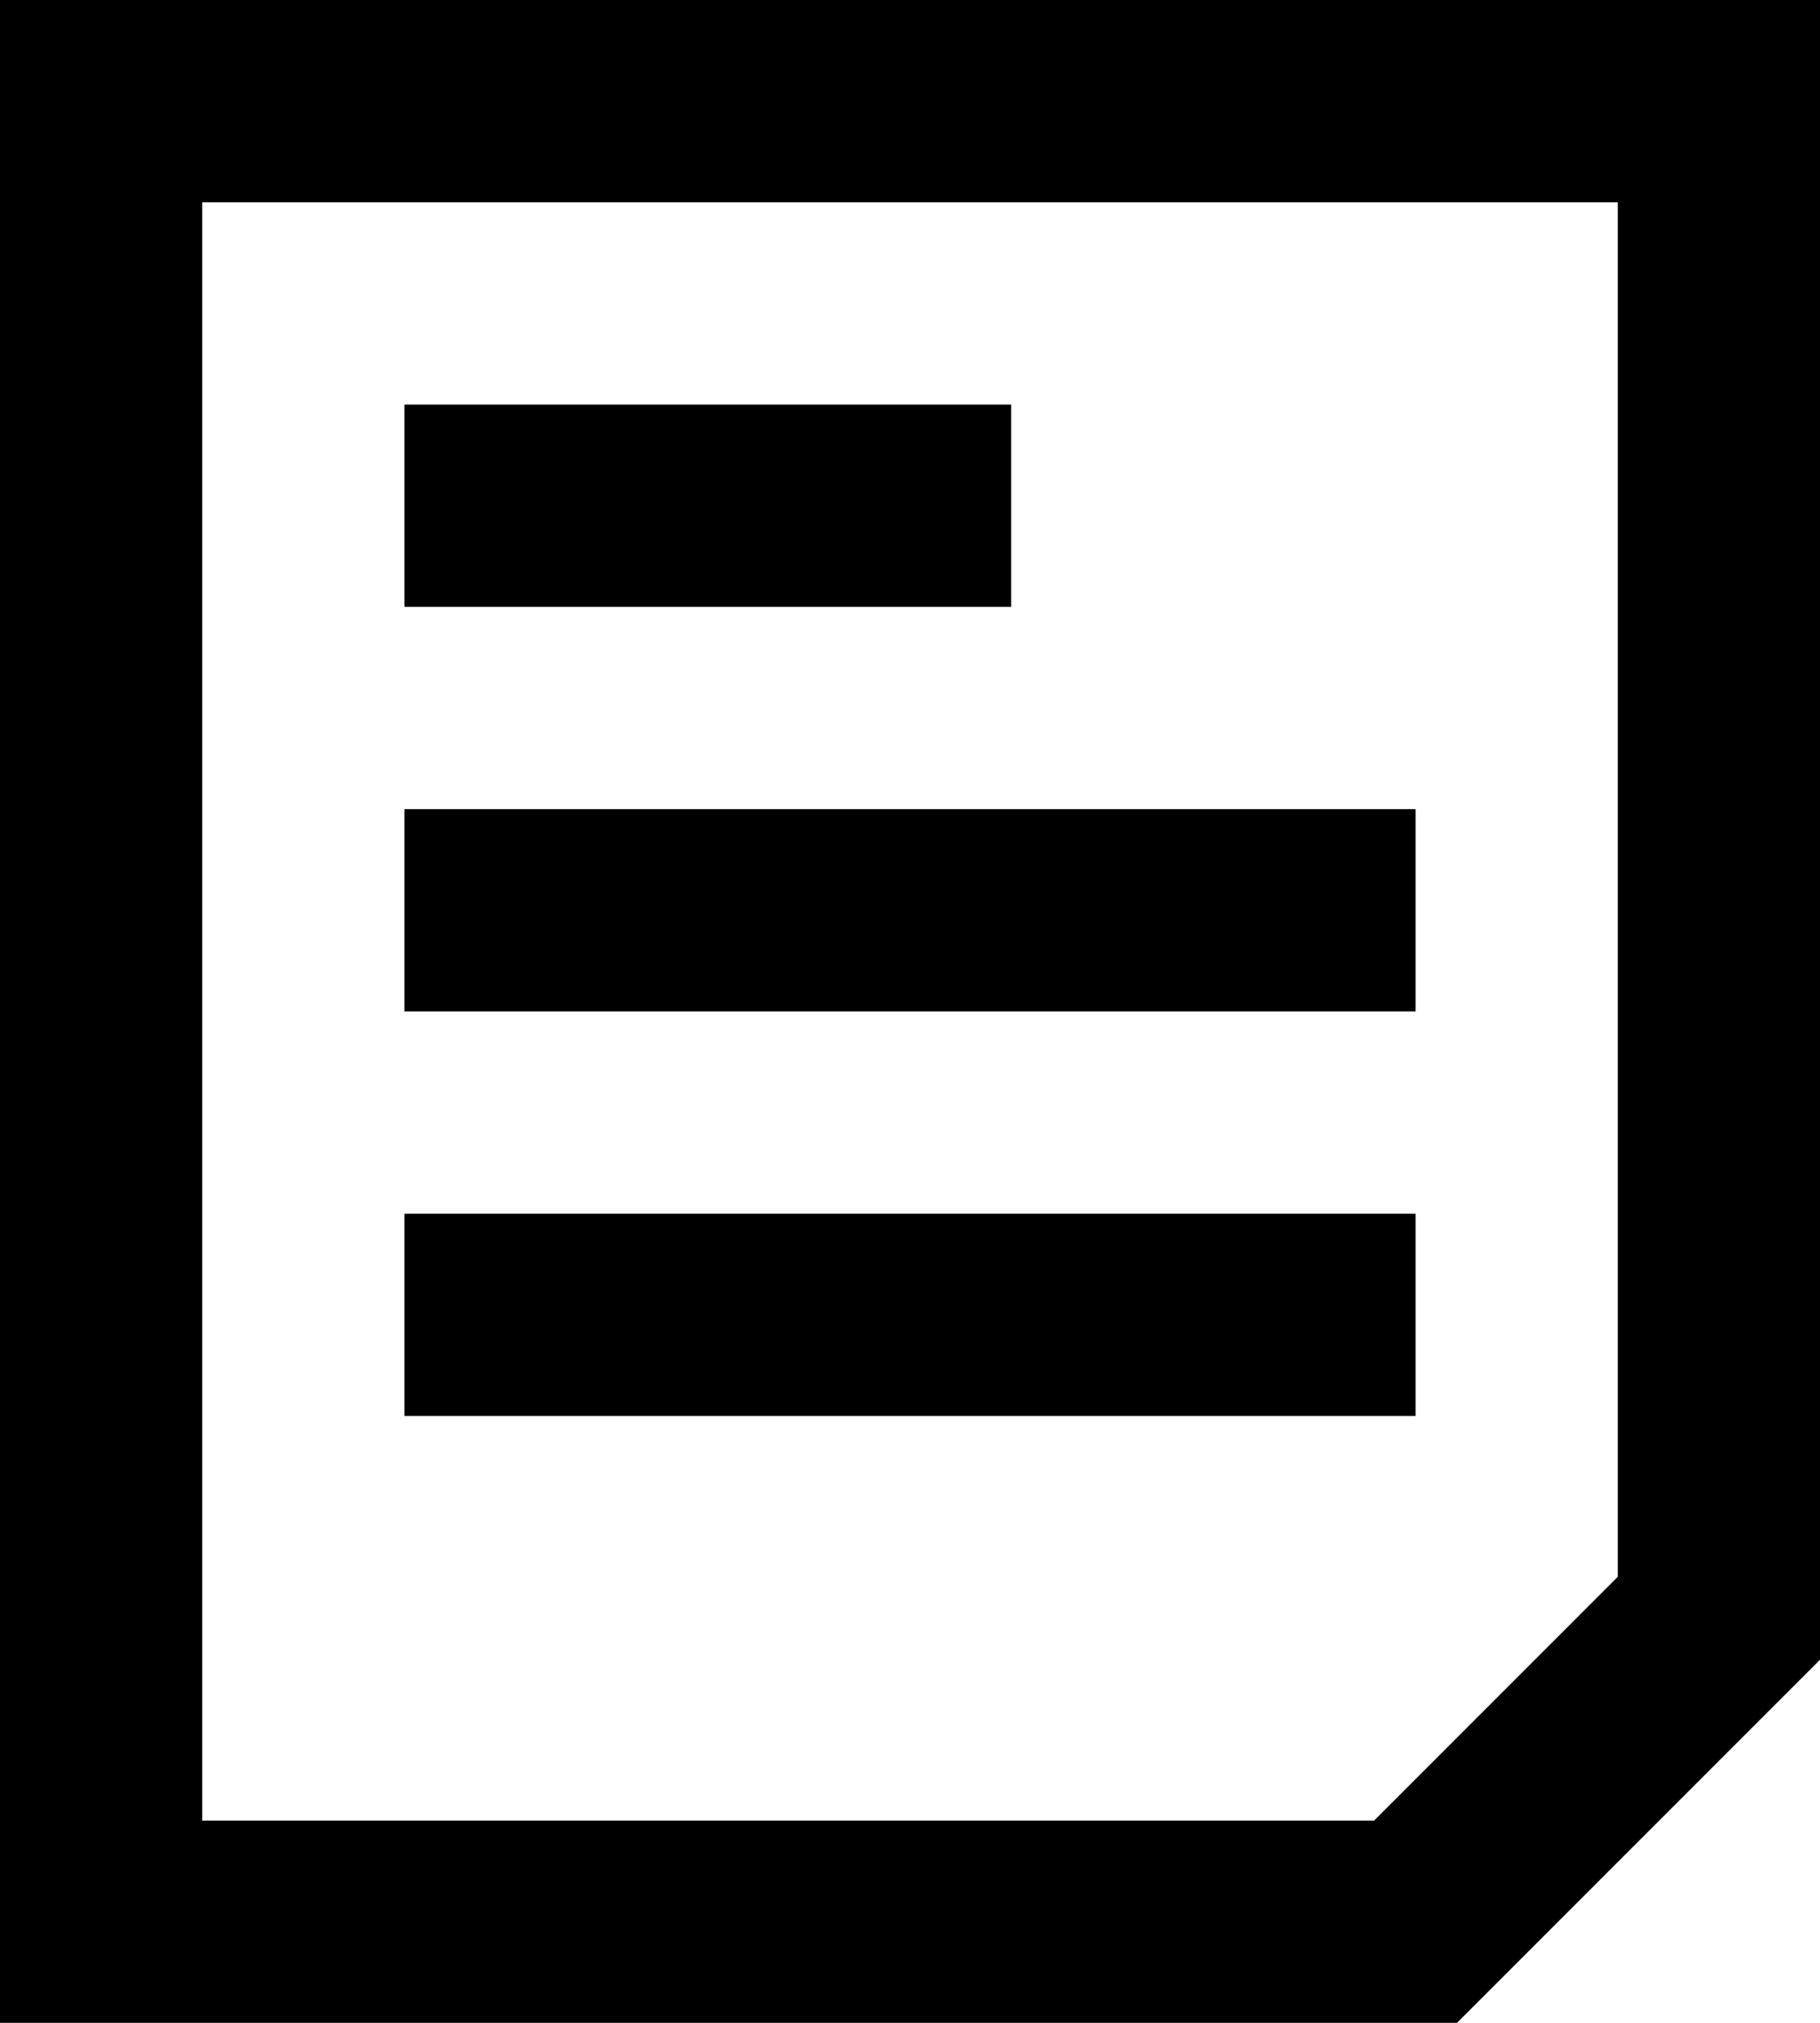
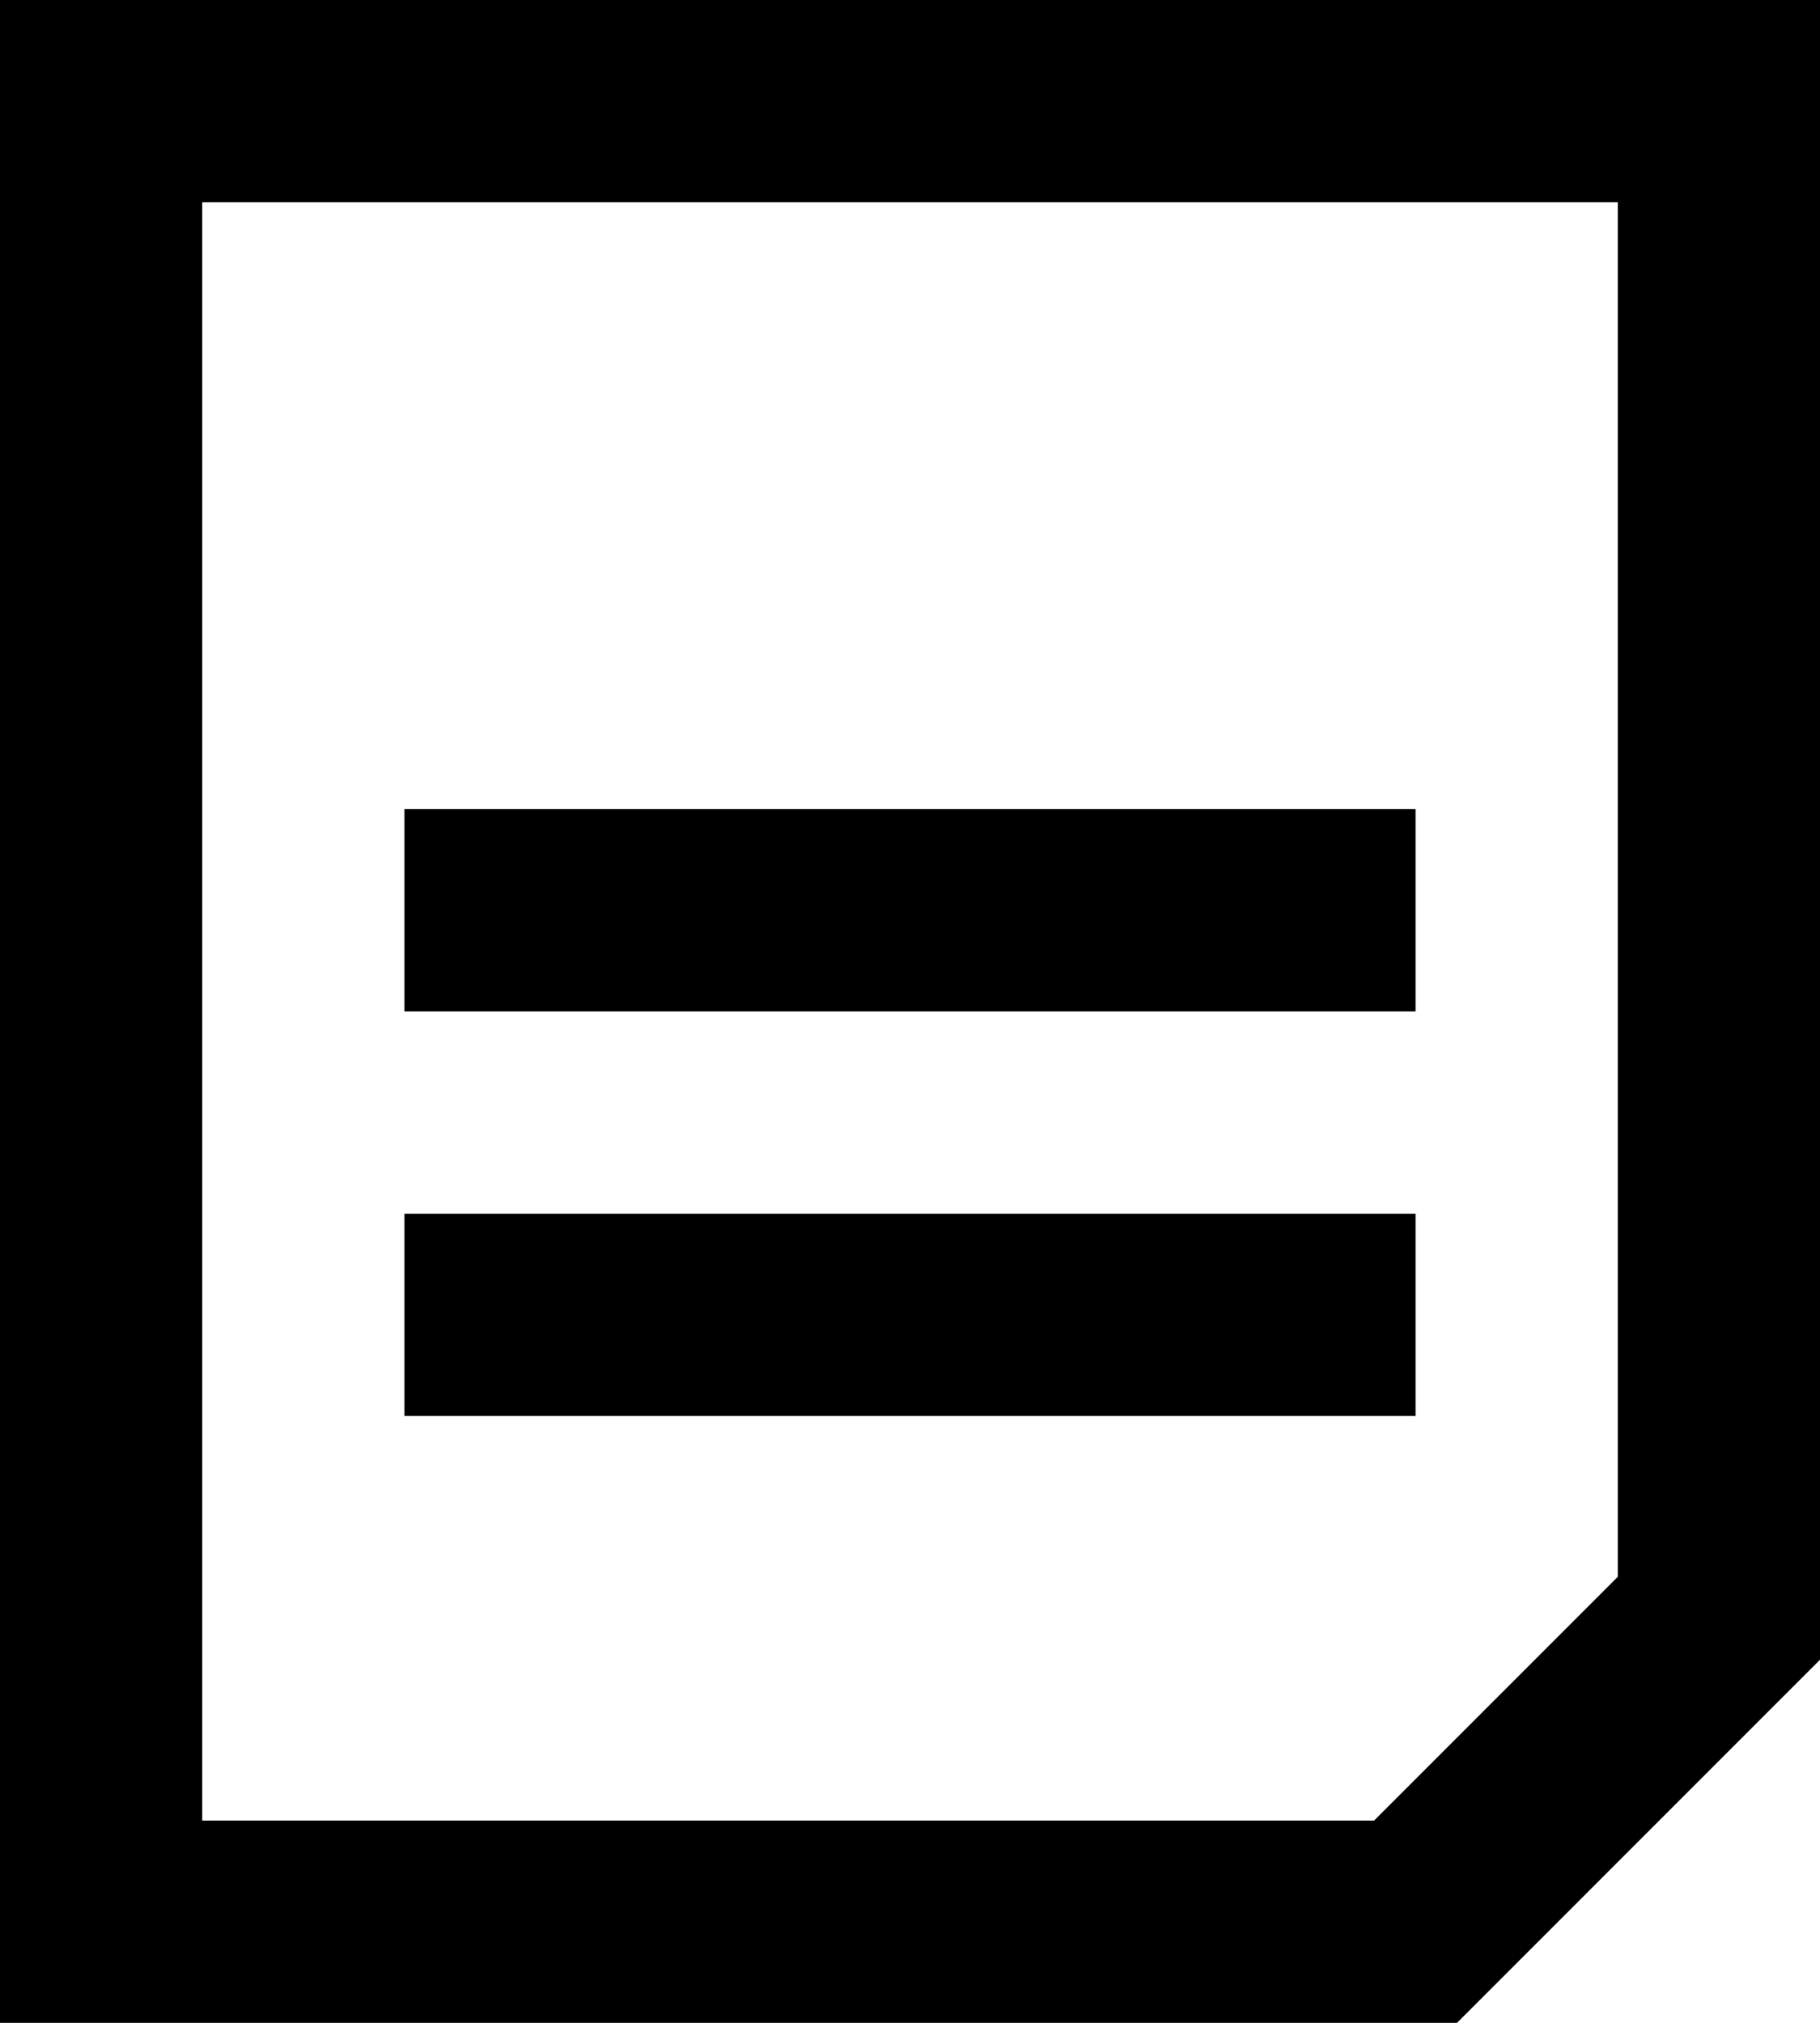
<svg xmlns="http://www.w3.org/2000/svg" viewBox="0 0 18 20" data-name="图层 2" id="_图层_2">
  <g data-name="Web Design and Development" id="Web_Design_and_Development">
    <g>
      <rect height="2" width="10" y="12" x="4" />
      <rect height="2" width="10" y="8" x="4" />
-       <rect height="2" width="6" y="4" x="4" />
-       <path d="M0,0v20h14.41l3.59-3.59V0H0ZM16,15.59l-2.41,2.41H2V2h14v13.59Z" />
+       <path d="M0,0v20h14.41l3.59-3.59V0H0ZM16,15.59l-2.41,2.41H2V2h14Z" />
    </g>
  </g>
</svg>